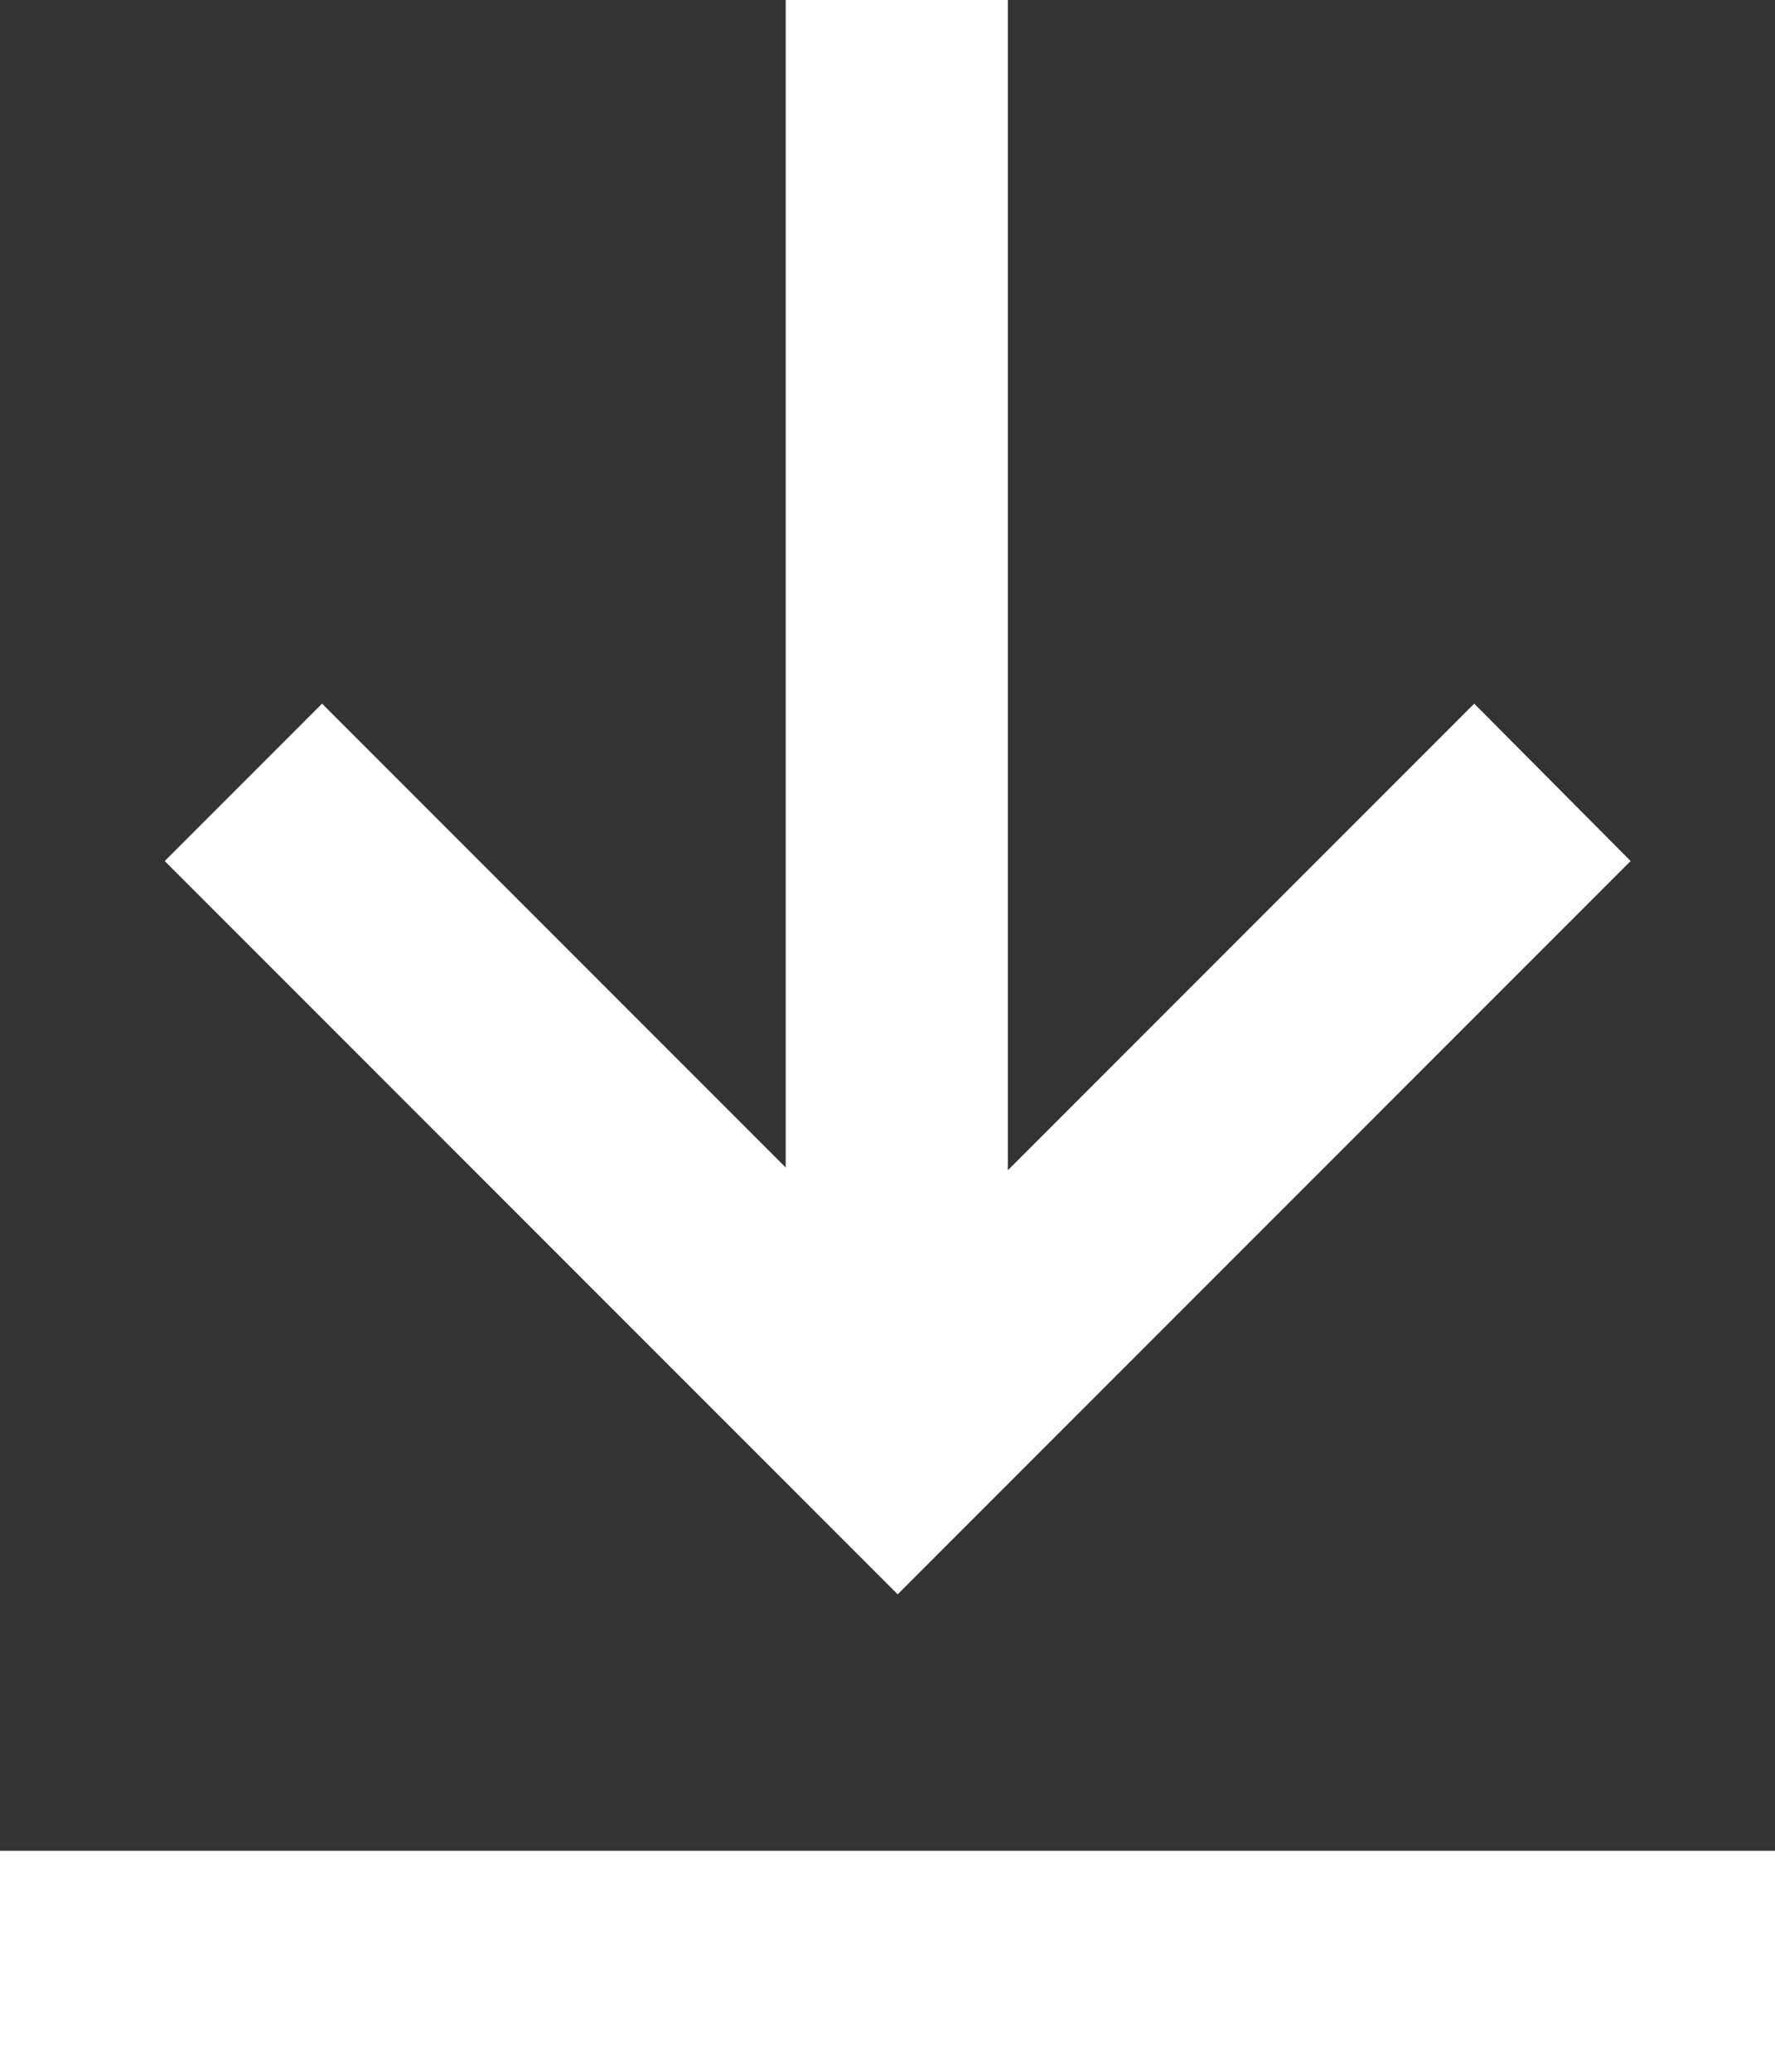
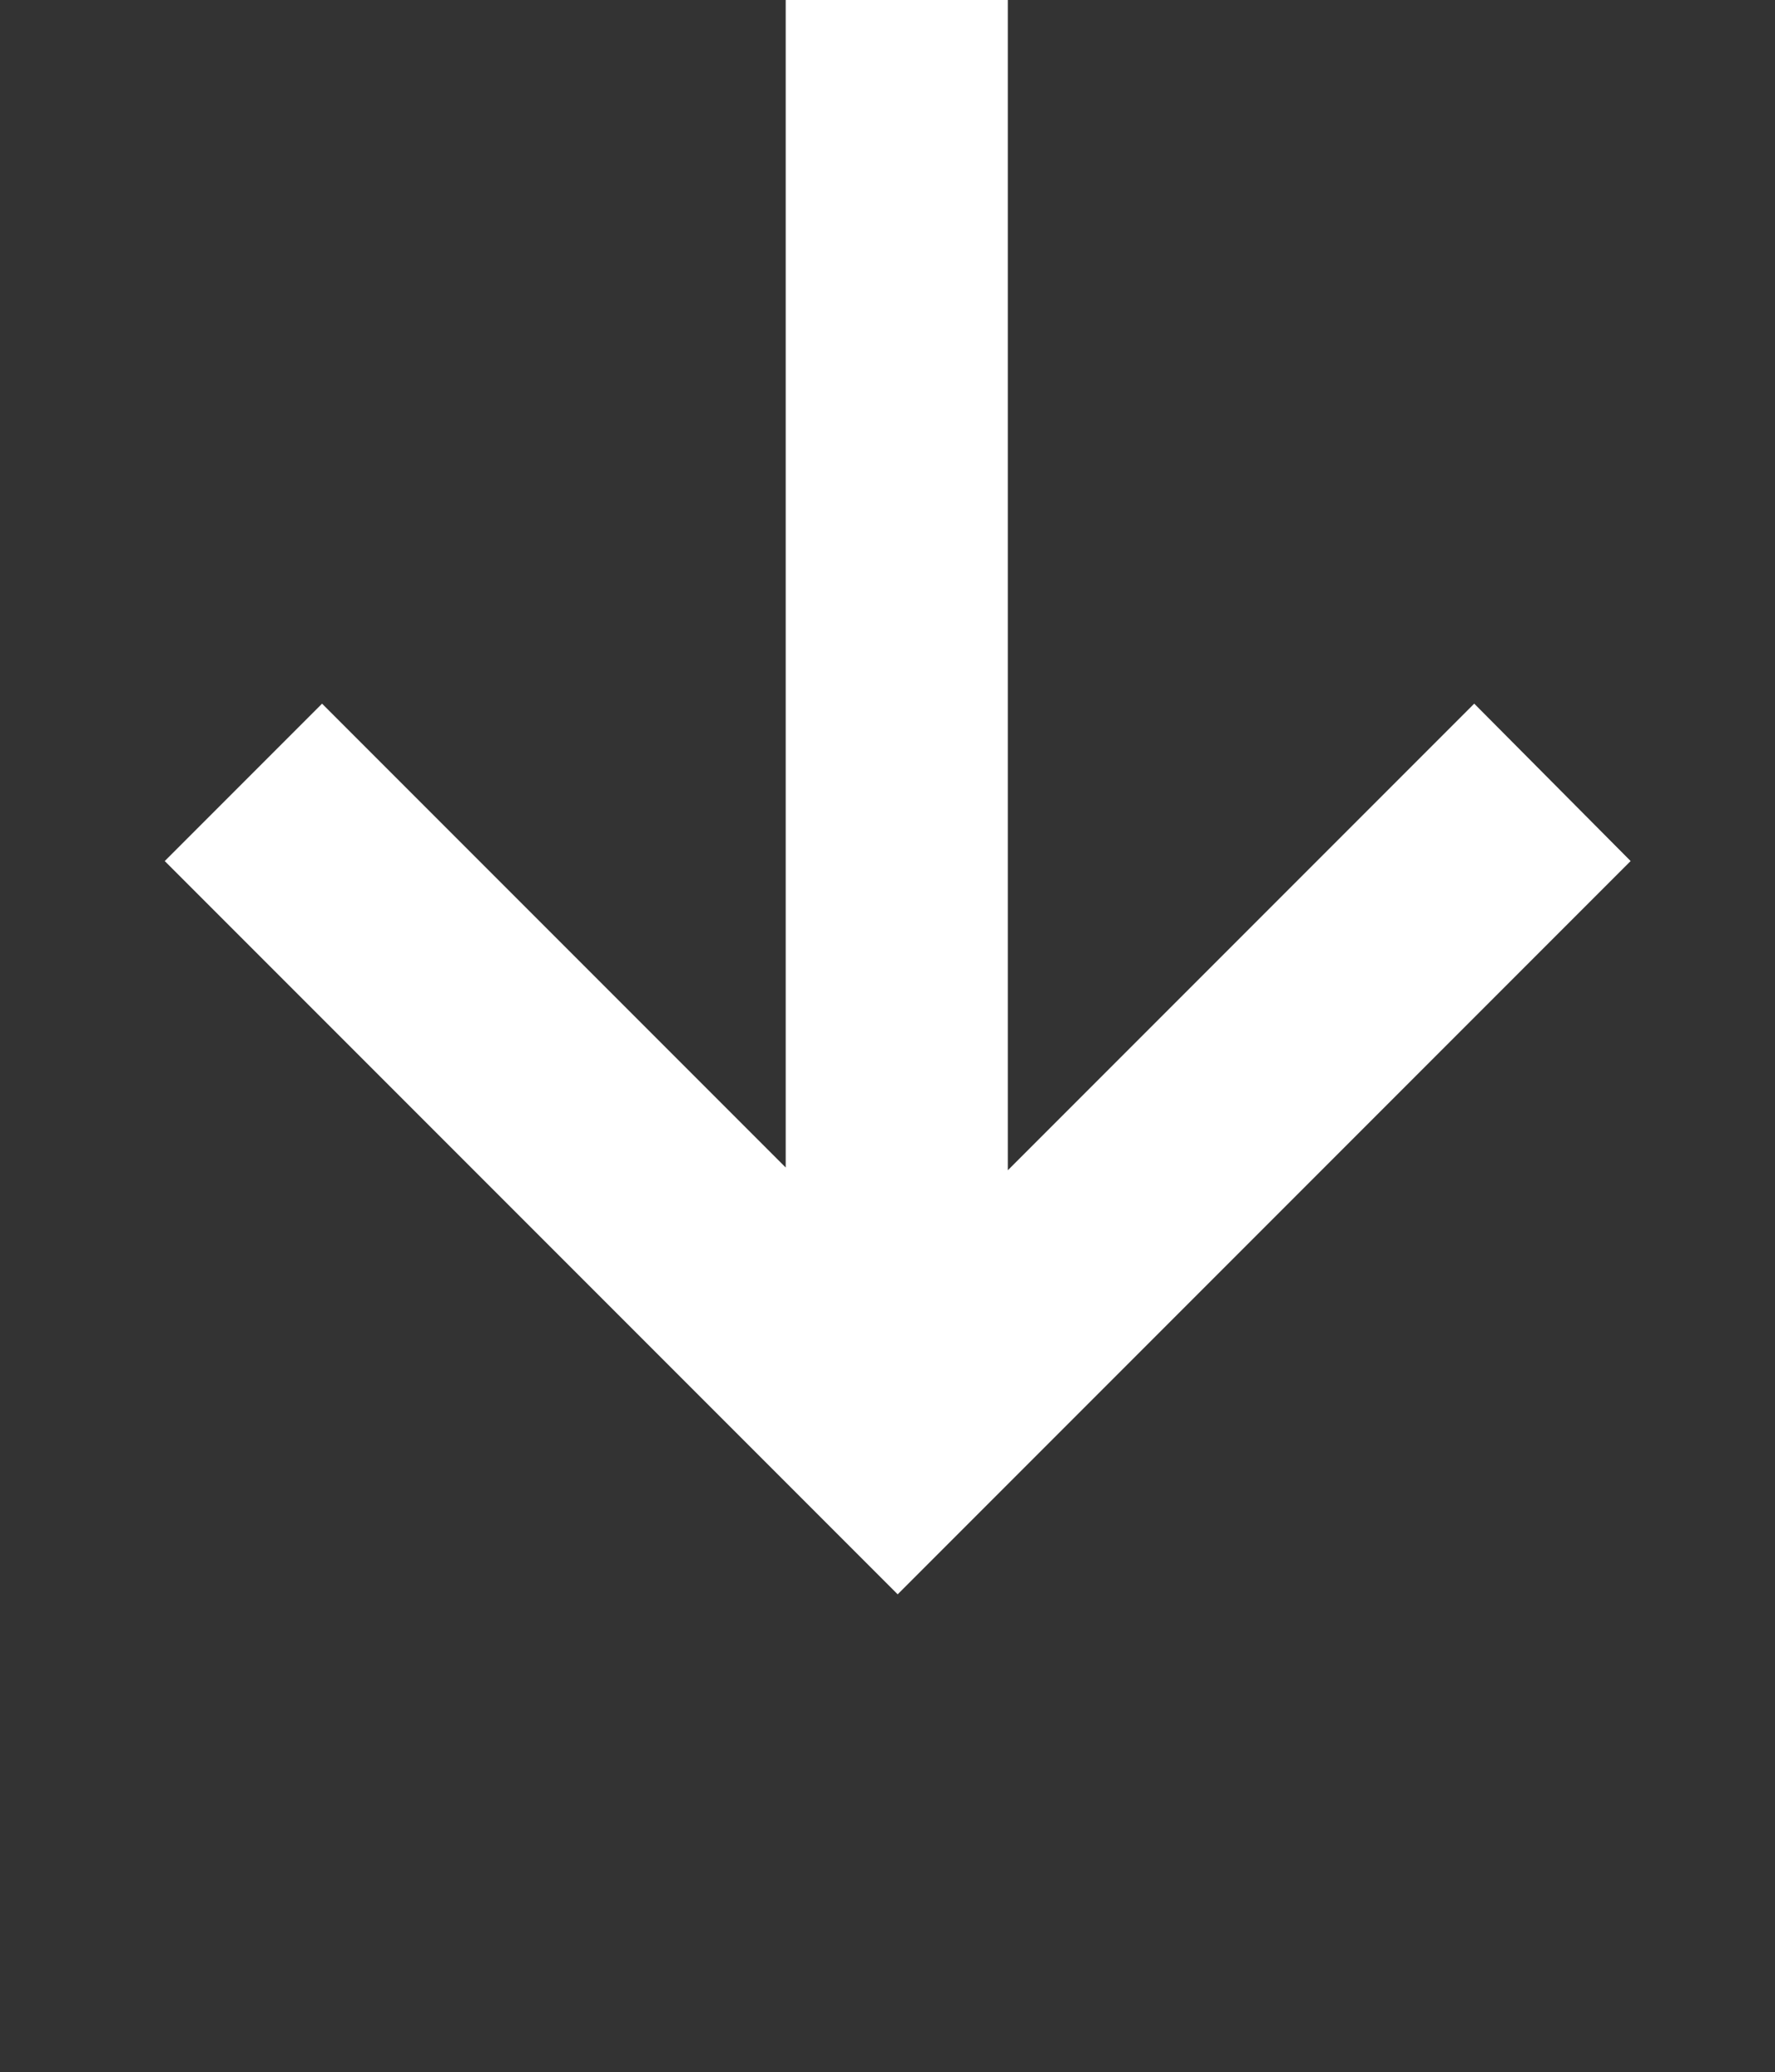
<svg xmlns="http://www.w3.org/2000/svg" width="19.18" height="22.38" viewBox="0 0 19.18 22.38">
  <rect x="0" y="0" width="19.18" height="22.38" fill="#333333" stroke="none" />
  <defs>
    <style>
      .cls-1 {
        fill: #fff;
        fill-rule: evenodd;
      }
    </style>
  </defs>
-   <path id="downiconim1" class="cls-1" d="M1652.6,3935.8v2.4h-19.2v-2.4h19.2Zm-8.3-20v12.65l5.04-5.04,1.69,1.7-7.92,7.92-7.92-7.92,1.7-1.7,5.01,5.01V3915.8h2.4Z" transform="translate(-1633.41 -3915.81)" />
+   <path id="downiconim1" class="cls-1" d="M1652.6,3935.8v2.4v-2.4h19.2Zm-8.3-20v12.65l5.04-5.04,1.69,1.7-7.92,7.92-7.92-7.92,1.7-1.7,5.01,5.01V3915.8h2.4Z" transform="translate(-1633.41 -3915.81)" />
</svg>